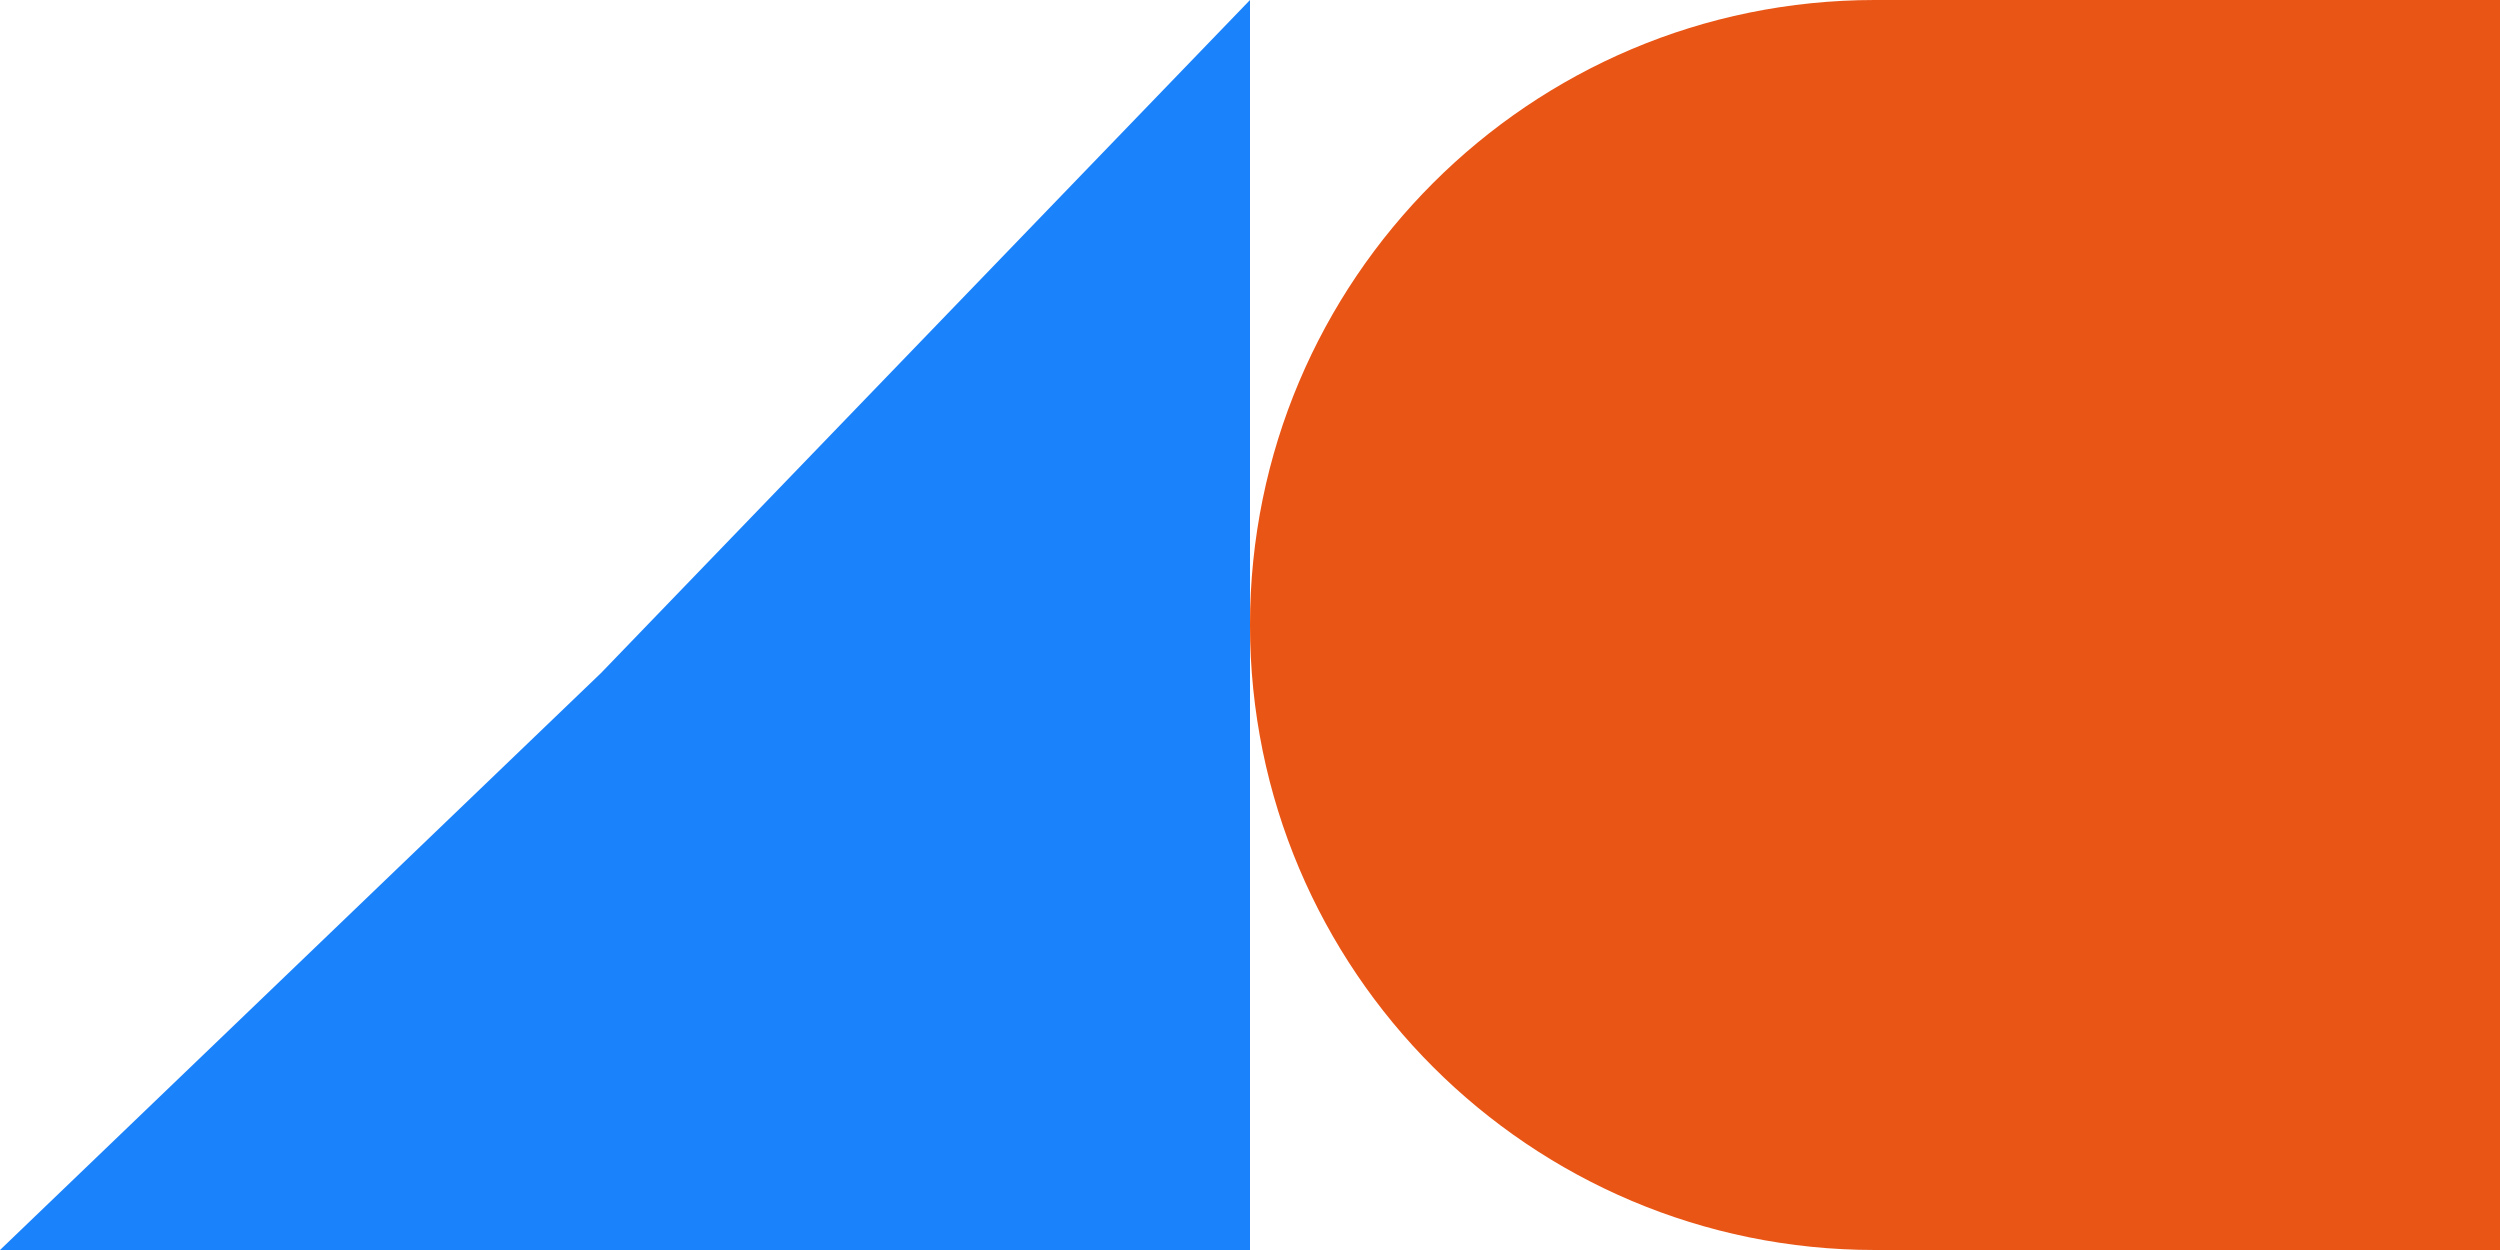
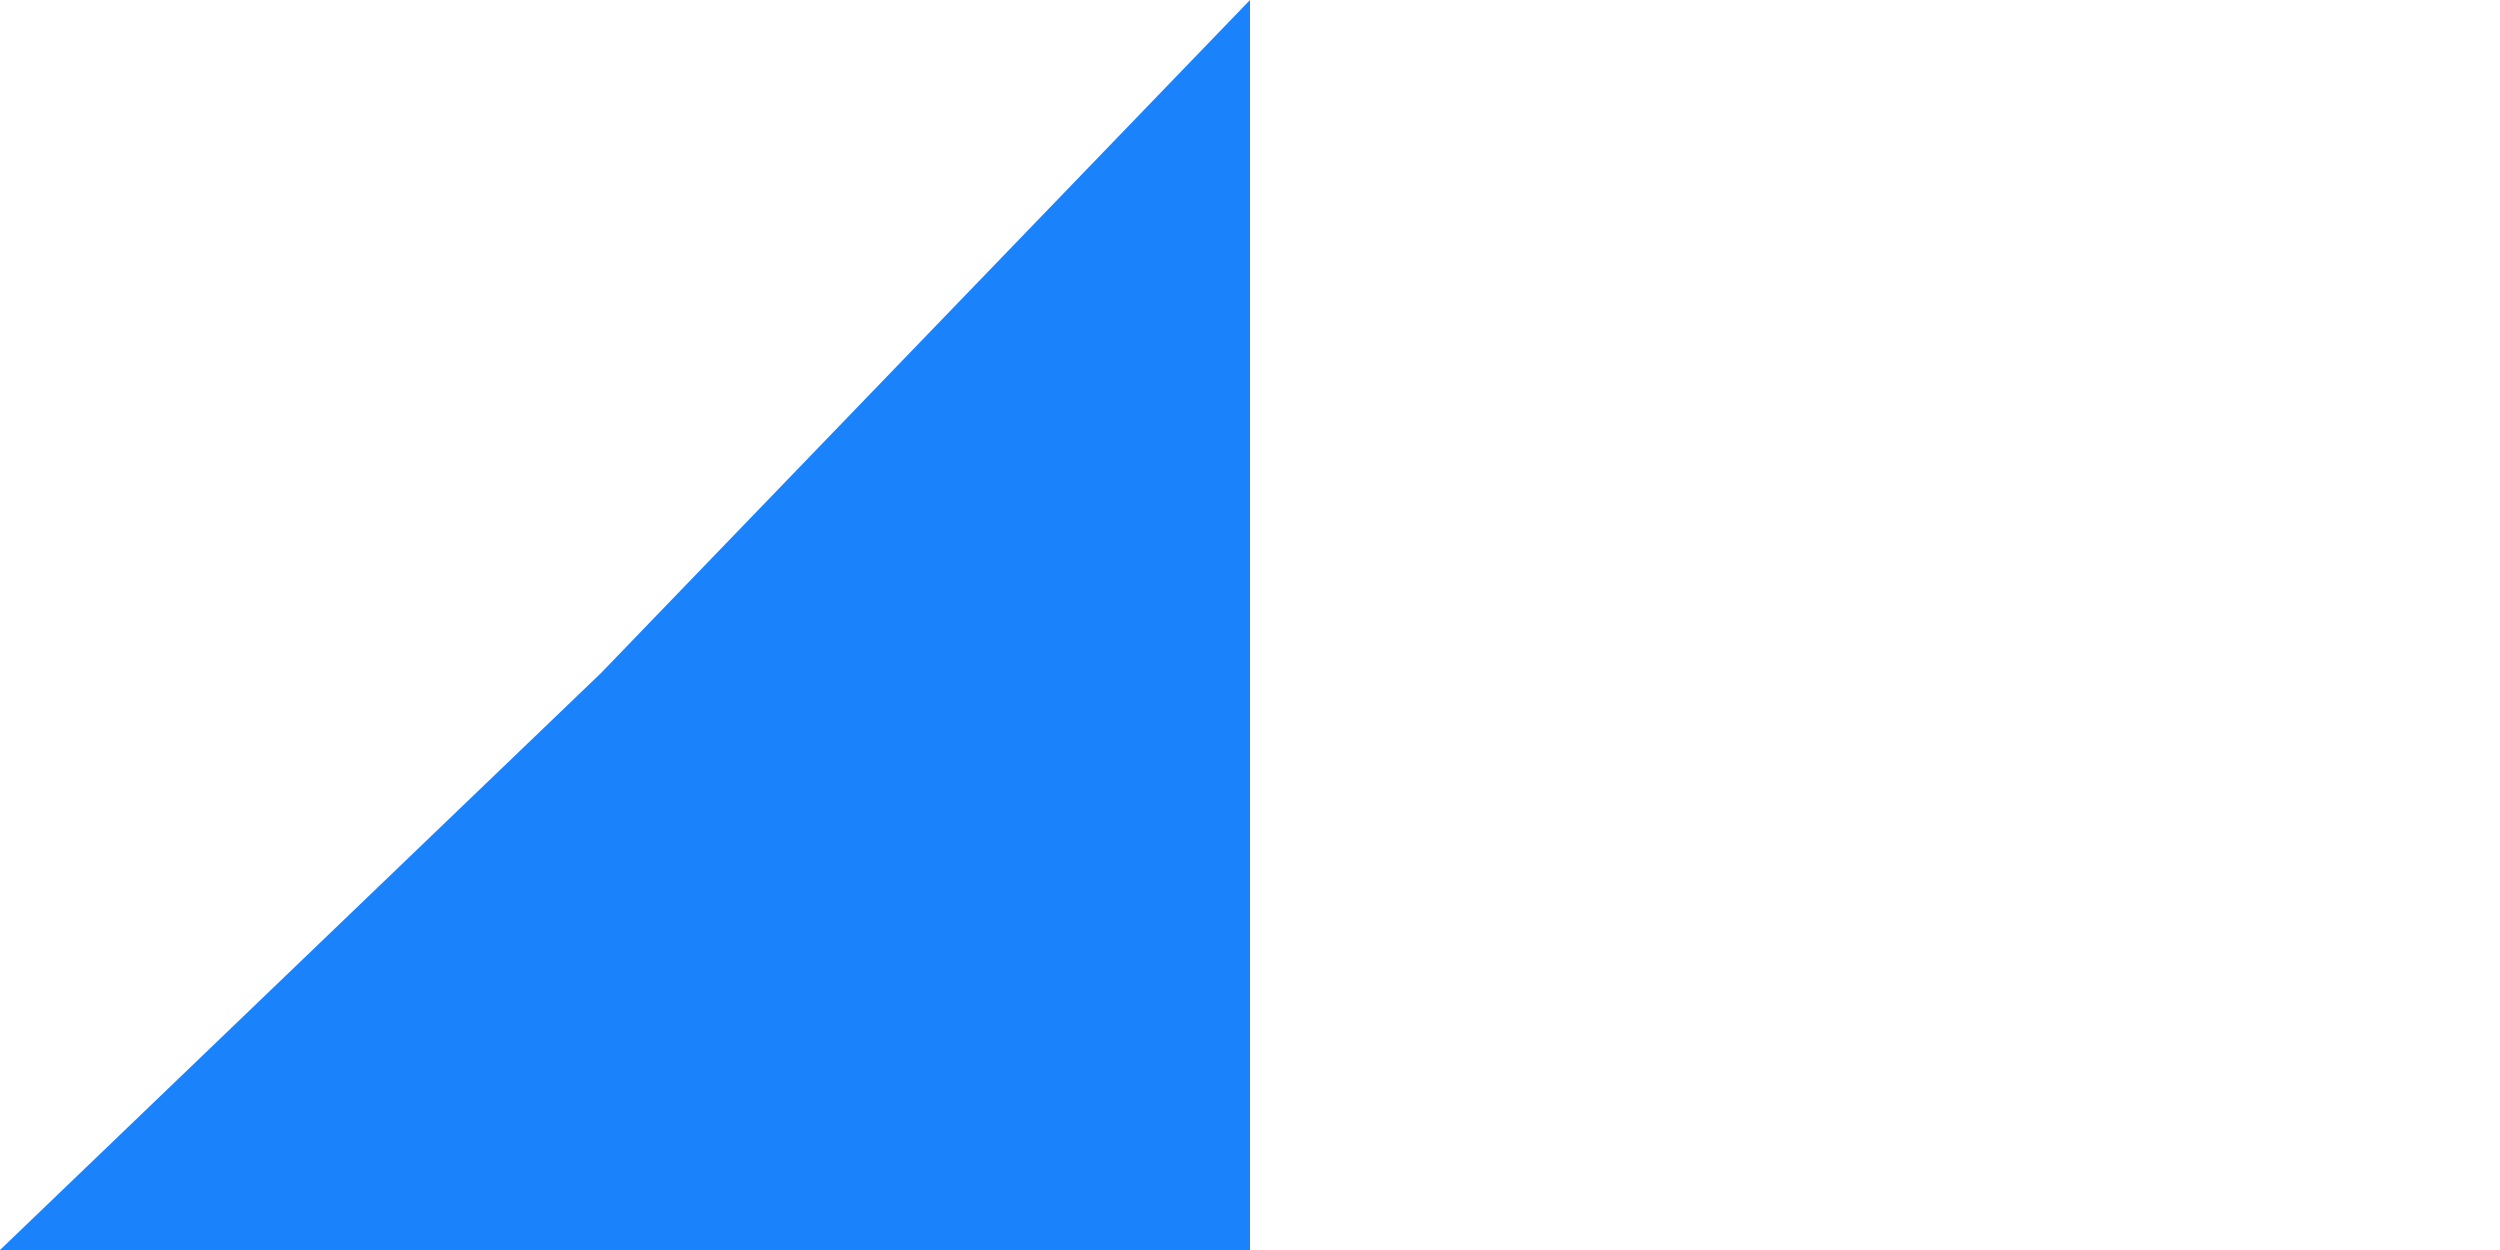
<svg xmlns="http://www.w3.org/2000/svg" width="52" height="26" viewBox="0 0 52 26" fill="none">
  <path d="M12.5 14L26 0V26H0L12.5 14Z" fill="#1A82FB" />
-   <path d="M26 13C26 5.82 31.82 0 39 0L52 0V26H39C31.82 26 26 20.18 26 13Z" fill="#E95515" />
</svg>